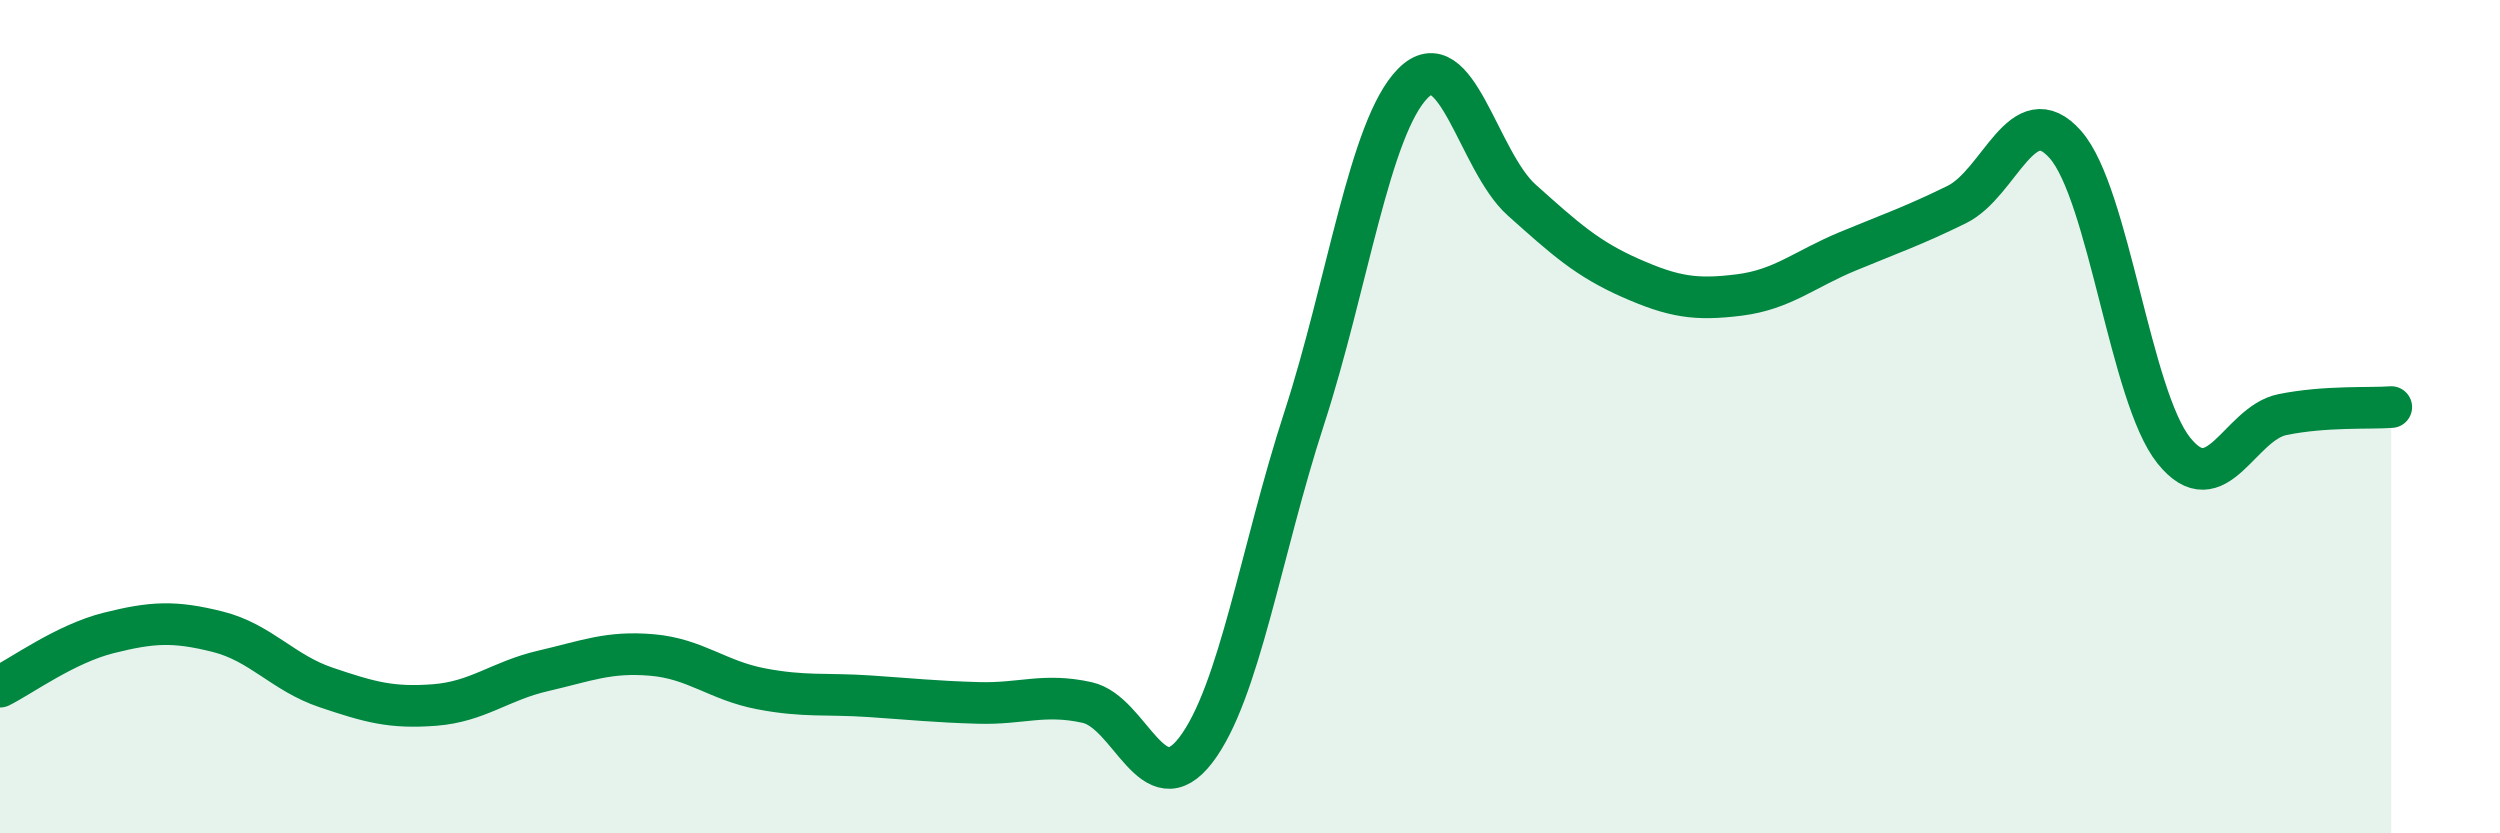
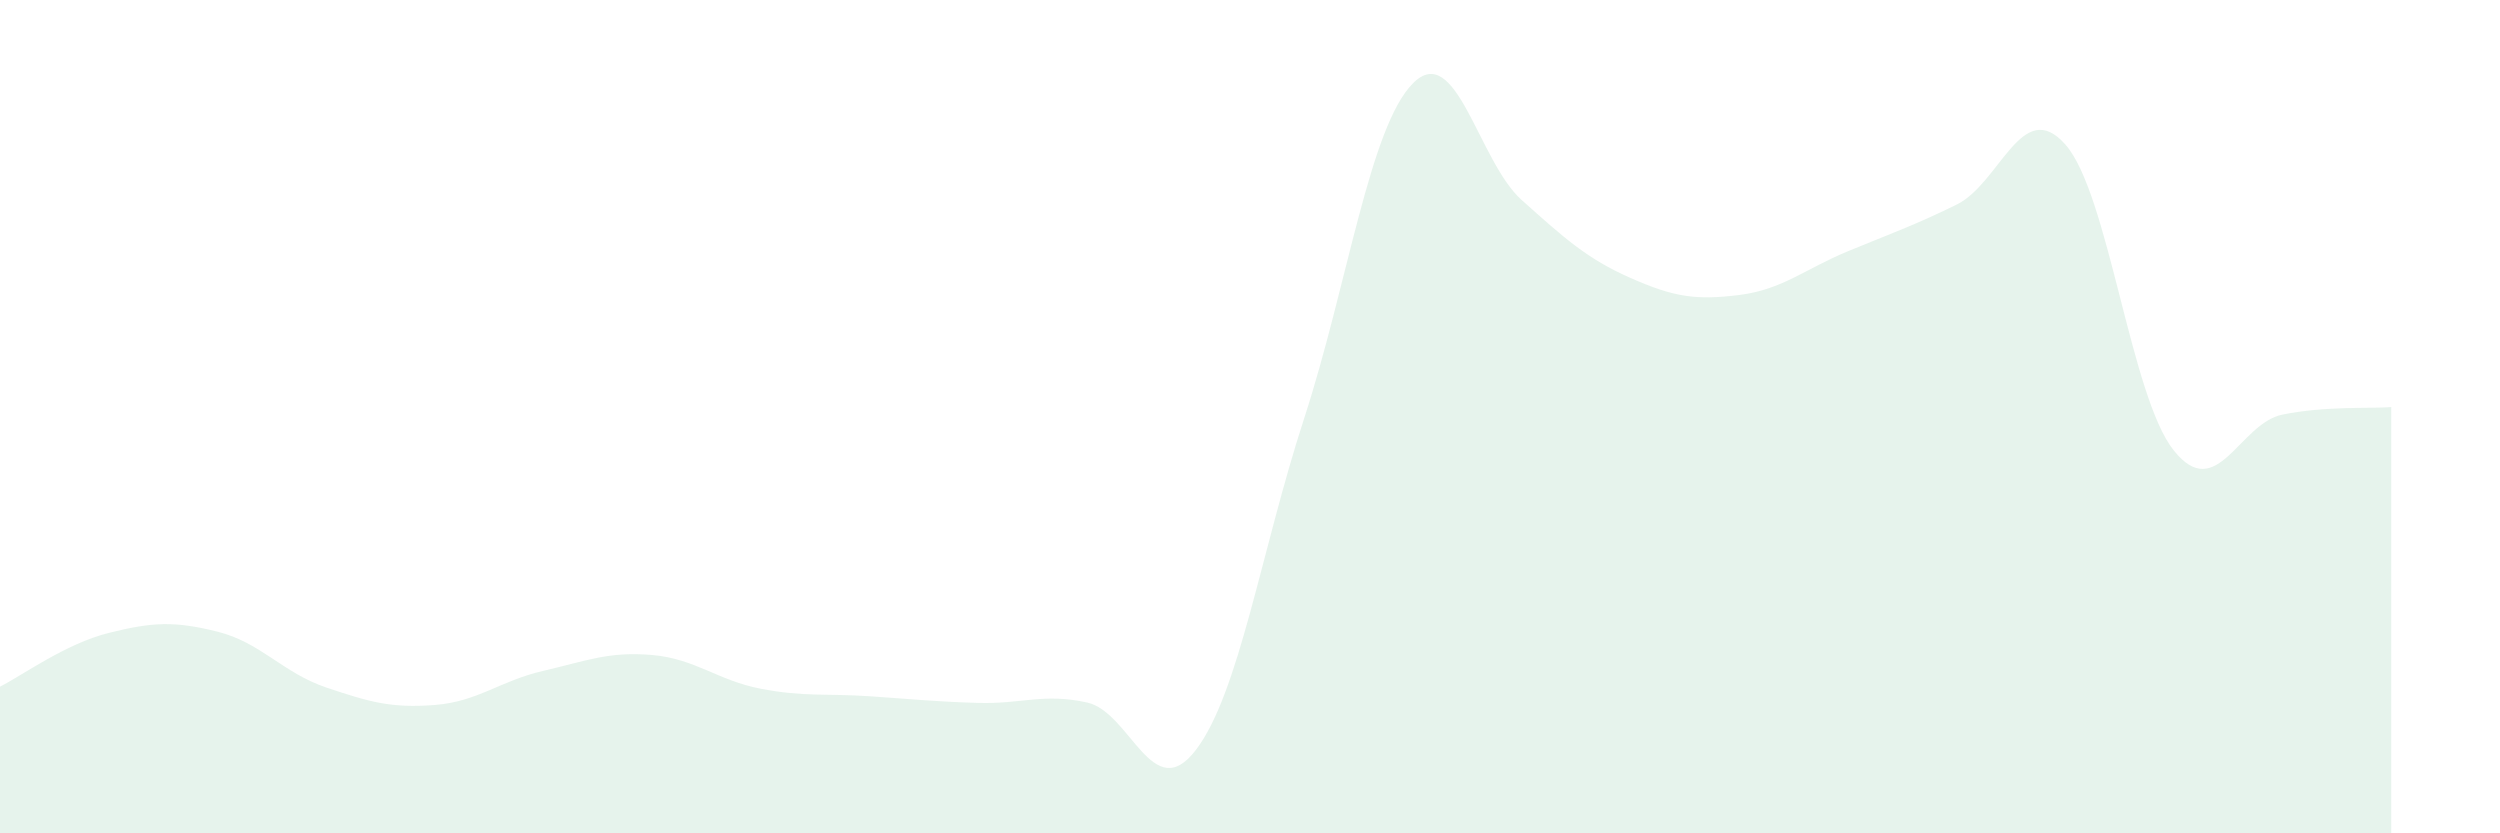
<svg xmlns="http://www.w3.org/2000/svg" width="60" height="20" viewBox="0 0 60 20">
  <path d="M 0,16.48 C 0.52,16.22 1.57,15.45 2.61,15.19 C 3.65,14.93 4.18,14.9 5.22,15.16 C 6.26,15.42 6.79,16.15 7.83,16.5 C 8.87,16.85 9.39,17 10.43,16.92 C 11.47,16.84 12,16.34 13.04,16.1 C 14.08,15.86 14.61,15.63 15.65,15.72 C 16.69,15.81 17.22,16.33 18.26,16.53 C 19.3,16.73 19.83,16.64 20.87,16.71 C 21.91,16.78 22.44,16.84 23.48,16.87 C 24.52,16.9 25.05,16.63 26.09,16.86 C 27.13,17.09 27.66,19.36 28.7,18 C 29.74,16.64 30.26,13.24 31.3,10.04 C 32.34,6.84 32.87,3.05 33.91,2 C 34.95,0.95 35.48,3.87 36.52,4.8 C 37.56,5.73 38.09,6.21 39.13,6.67 C 40.17,7.13 40.7,7.21 41.74,7.08 C 42.78,6.95 43.31,6.46 44.35,6.03 C 45.39,5.6 45.92,5.42 46.96,4.91 C 48,4.4 48.53,2.29 49.57,3.47 C 50.61,4.65 51.13,9.51 52.17,10.81 C 53.21,12.11 53.74,10.16 54.78,9.95 C 55.82,9.74 56.87,9.81 57.39,9.77L57.39 20L0 20Z" fill="#008740" opacity="0.1" stroke-linecap="round" stroke-linejoin="round" />
-   <path d="M 0,16.48 C 0.52,16.22 1.57,15.45 2.61,15.19 C 3.65,14.93 4.18,14.9 5.22,15.16 C 6.26,15.42 6.79,16.15 7.83,16.5 C 8.87,16.85 9.39,17 10.43,16.92 C 11.47,16.84 12,16.34 13.04,16.1 C 14.08,15.86 14.61,15.63 15.65,15.72 C 16.69,15.81 17.22,16.33 18.26,16.53 C 19.3,16.73 19.83,16.64 20.87,16.71 C 21.91,16.78 22.44,16.84 23.48,16.87 C 24.52,16.9 25.05,16.63 26.09,16.86 C 27.13,17.09 27.66,19.36 28.7,18 C 29.74,16.64 30.26,13.24 31.3,10.04 C 32.34,6.84 32.87,3.05 33.91,2 C 34.95,0.95 35.48,3.87 36.52,4.8 C 37.56,5.73 38.09,6.21 39.13,6.67 C 40.17,7.13 40.7,7.21 41.74,7.08 C 42.78,6.95 43.31,6.46 44.35,6.03 C 45.39,5.6 45.92,5.42 46.96,4.91 C 48,4.4 48.53,2.29 49.57,3.47 C 50.61,4.65 51.13,9.51 52.17,10.81 C 53.21,12.11 53.74,10.16 54.78,9.95 C 55.82,9.74 56.87,9.81 57.39,9.77" stroke="#008740" stroke-width="1" fill="none" stroke-linecap="round" stroke-linejoin="round" />
</svg>